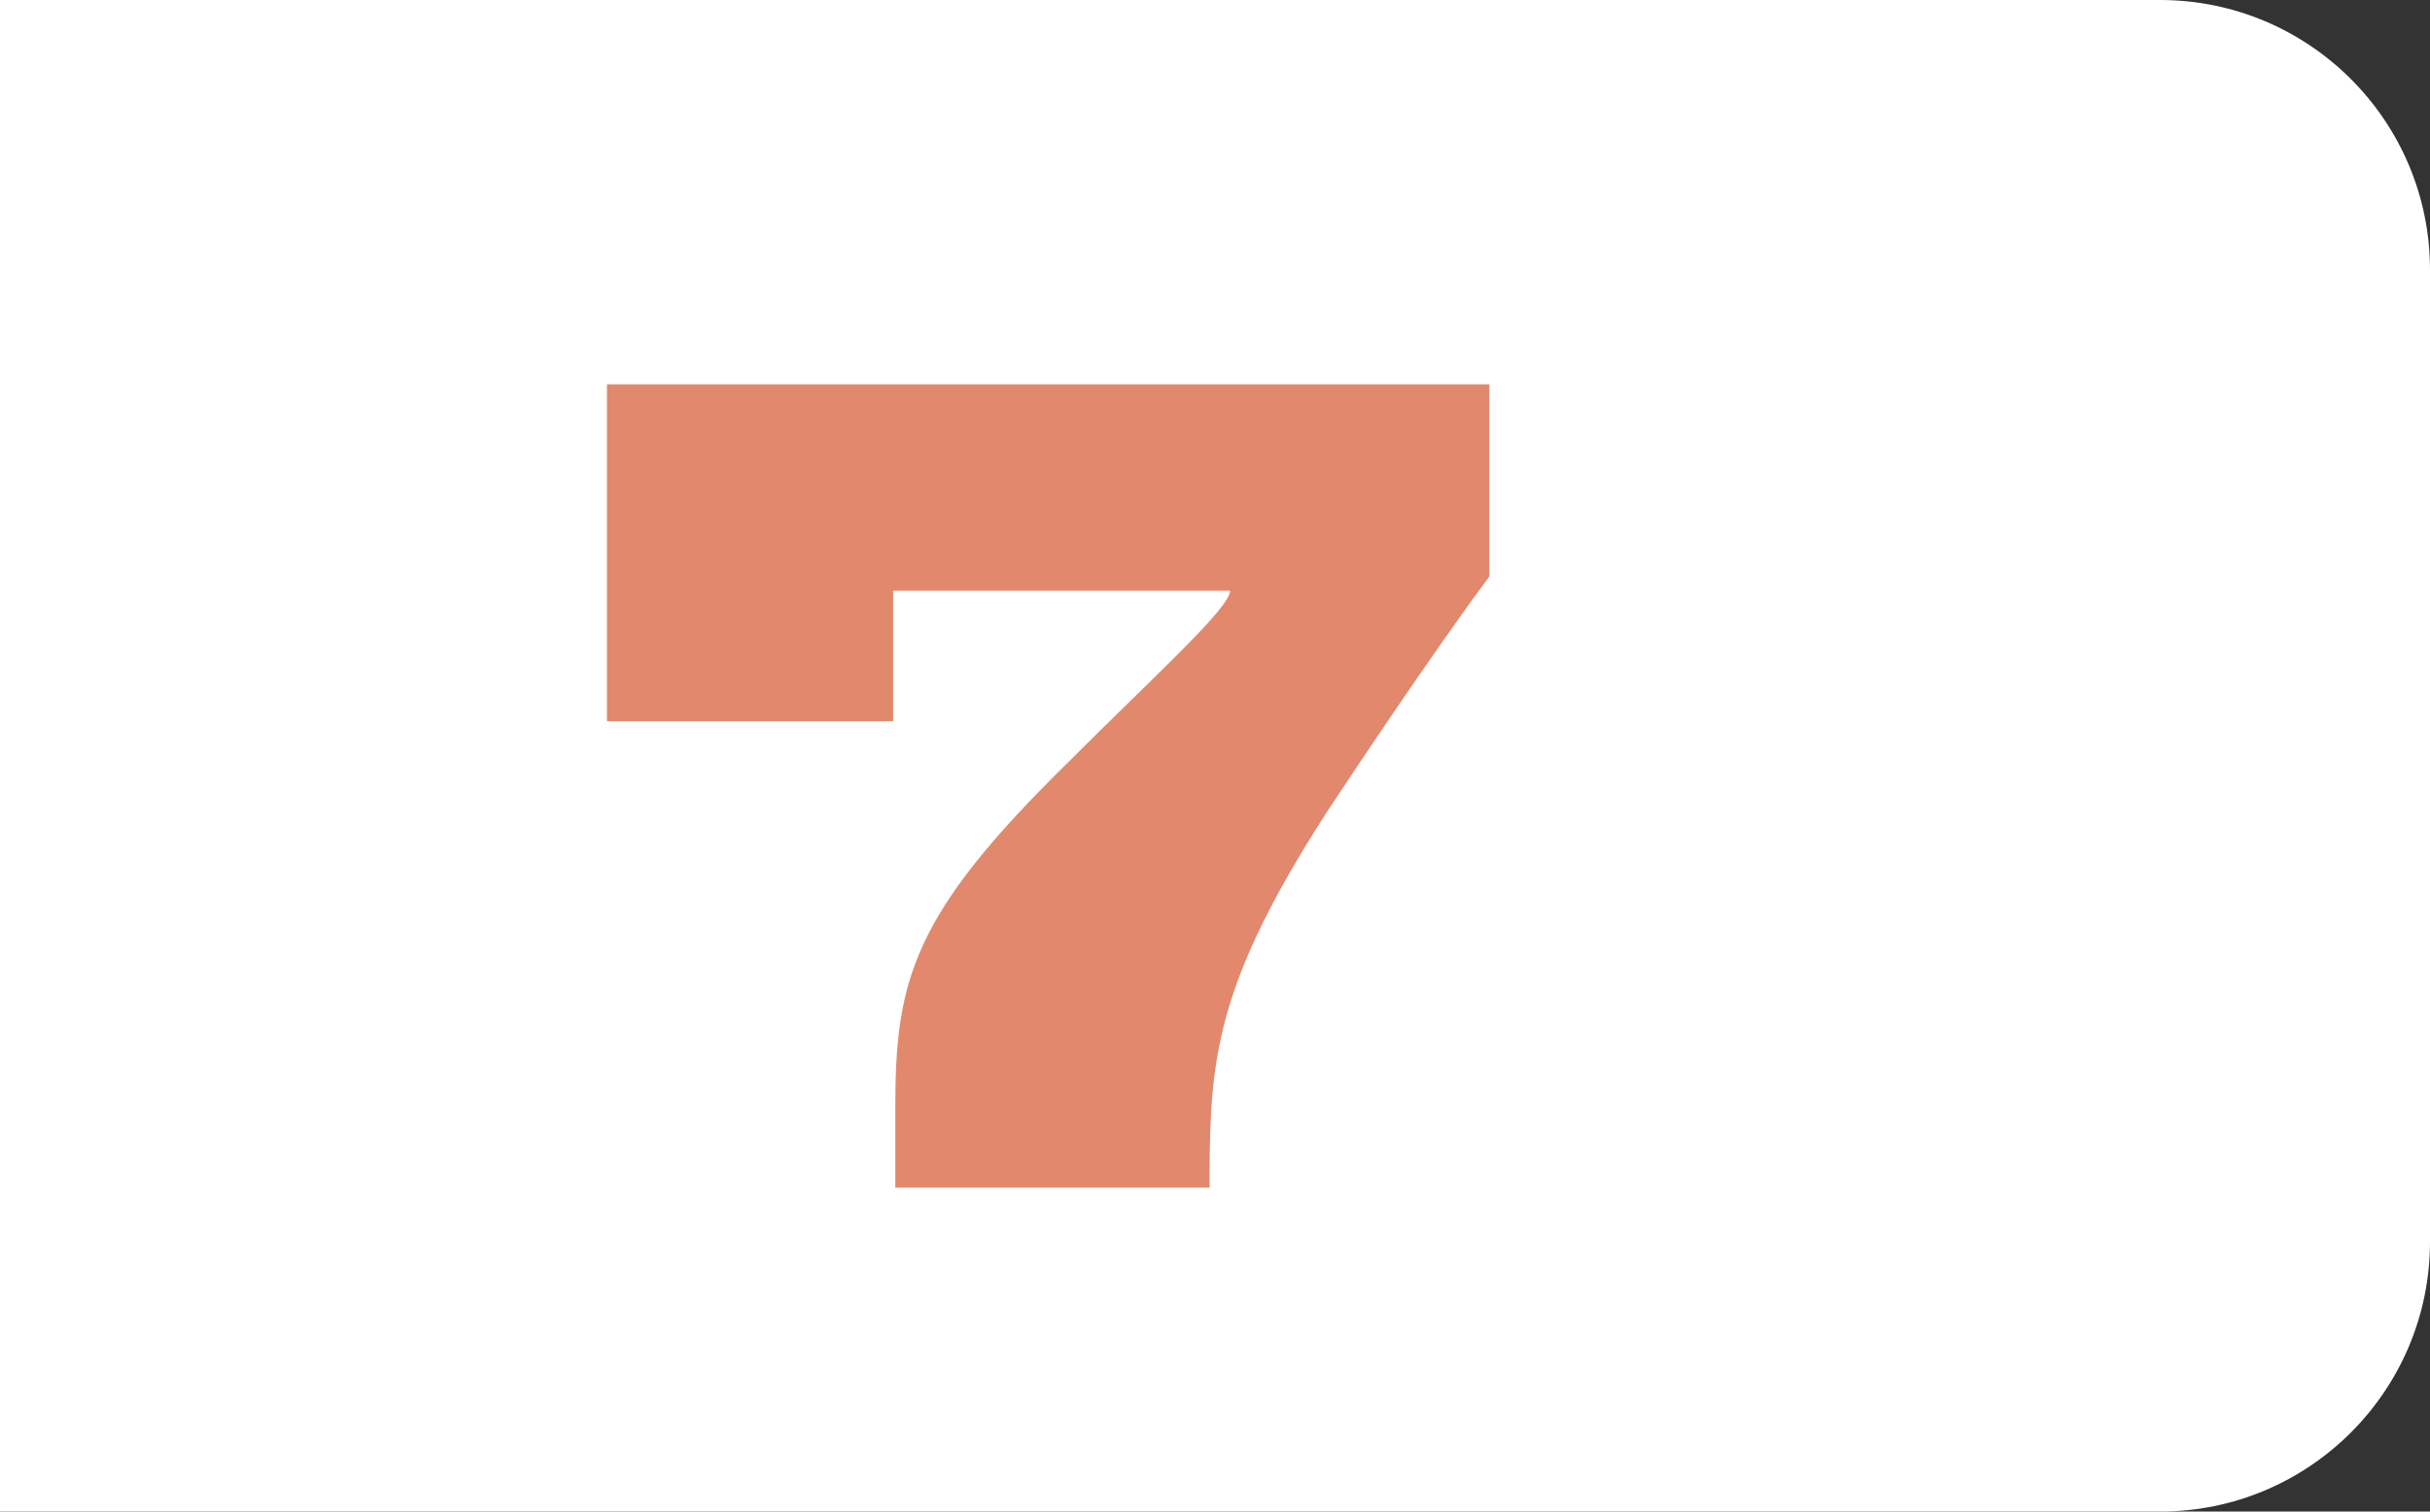
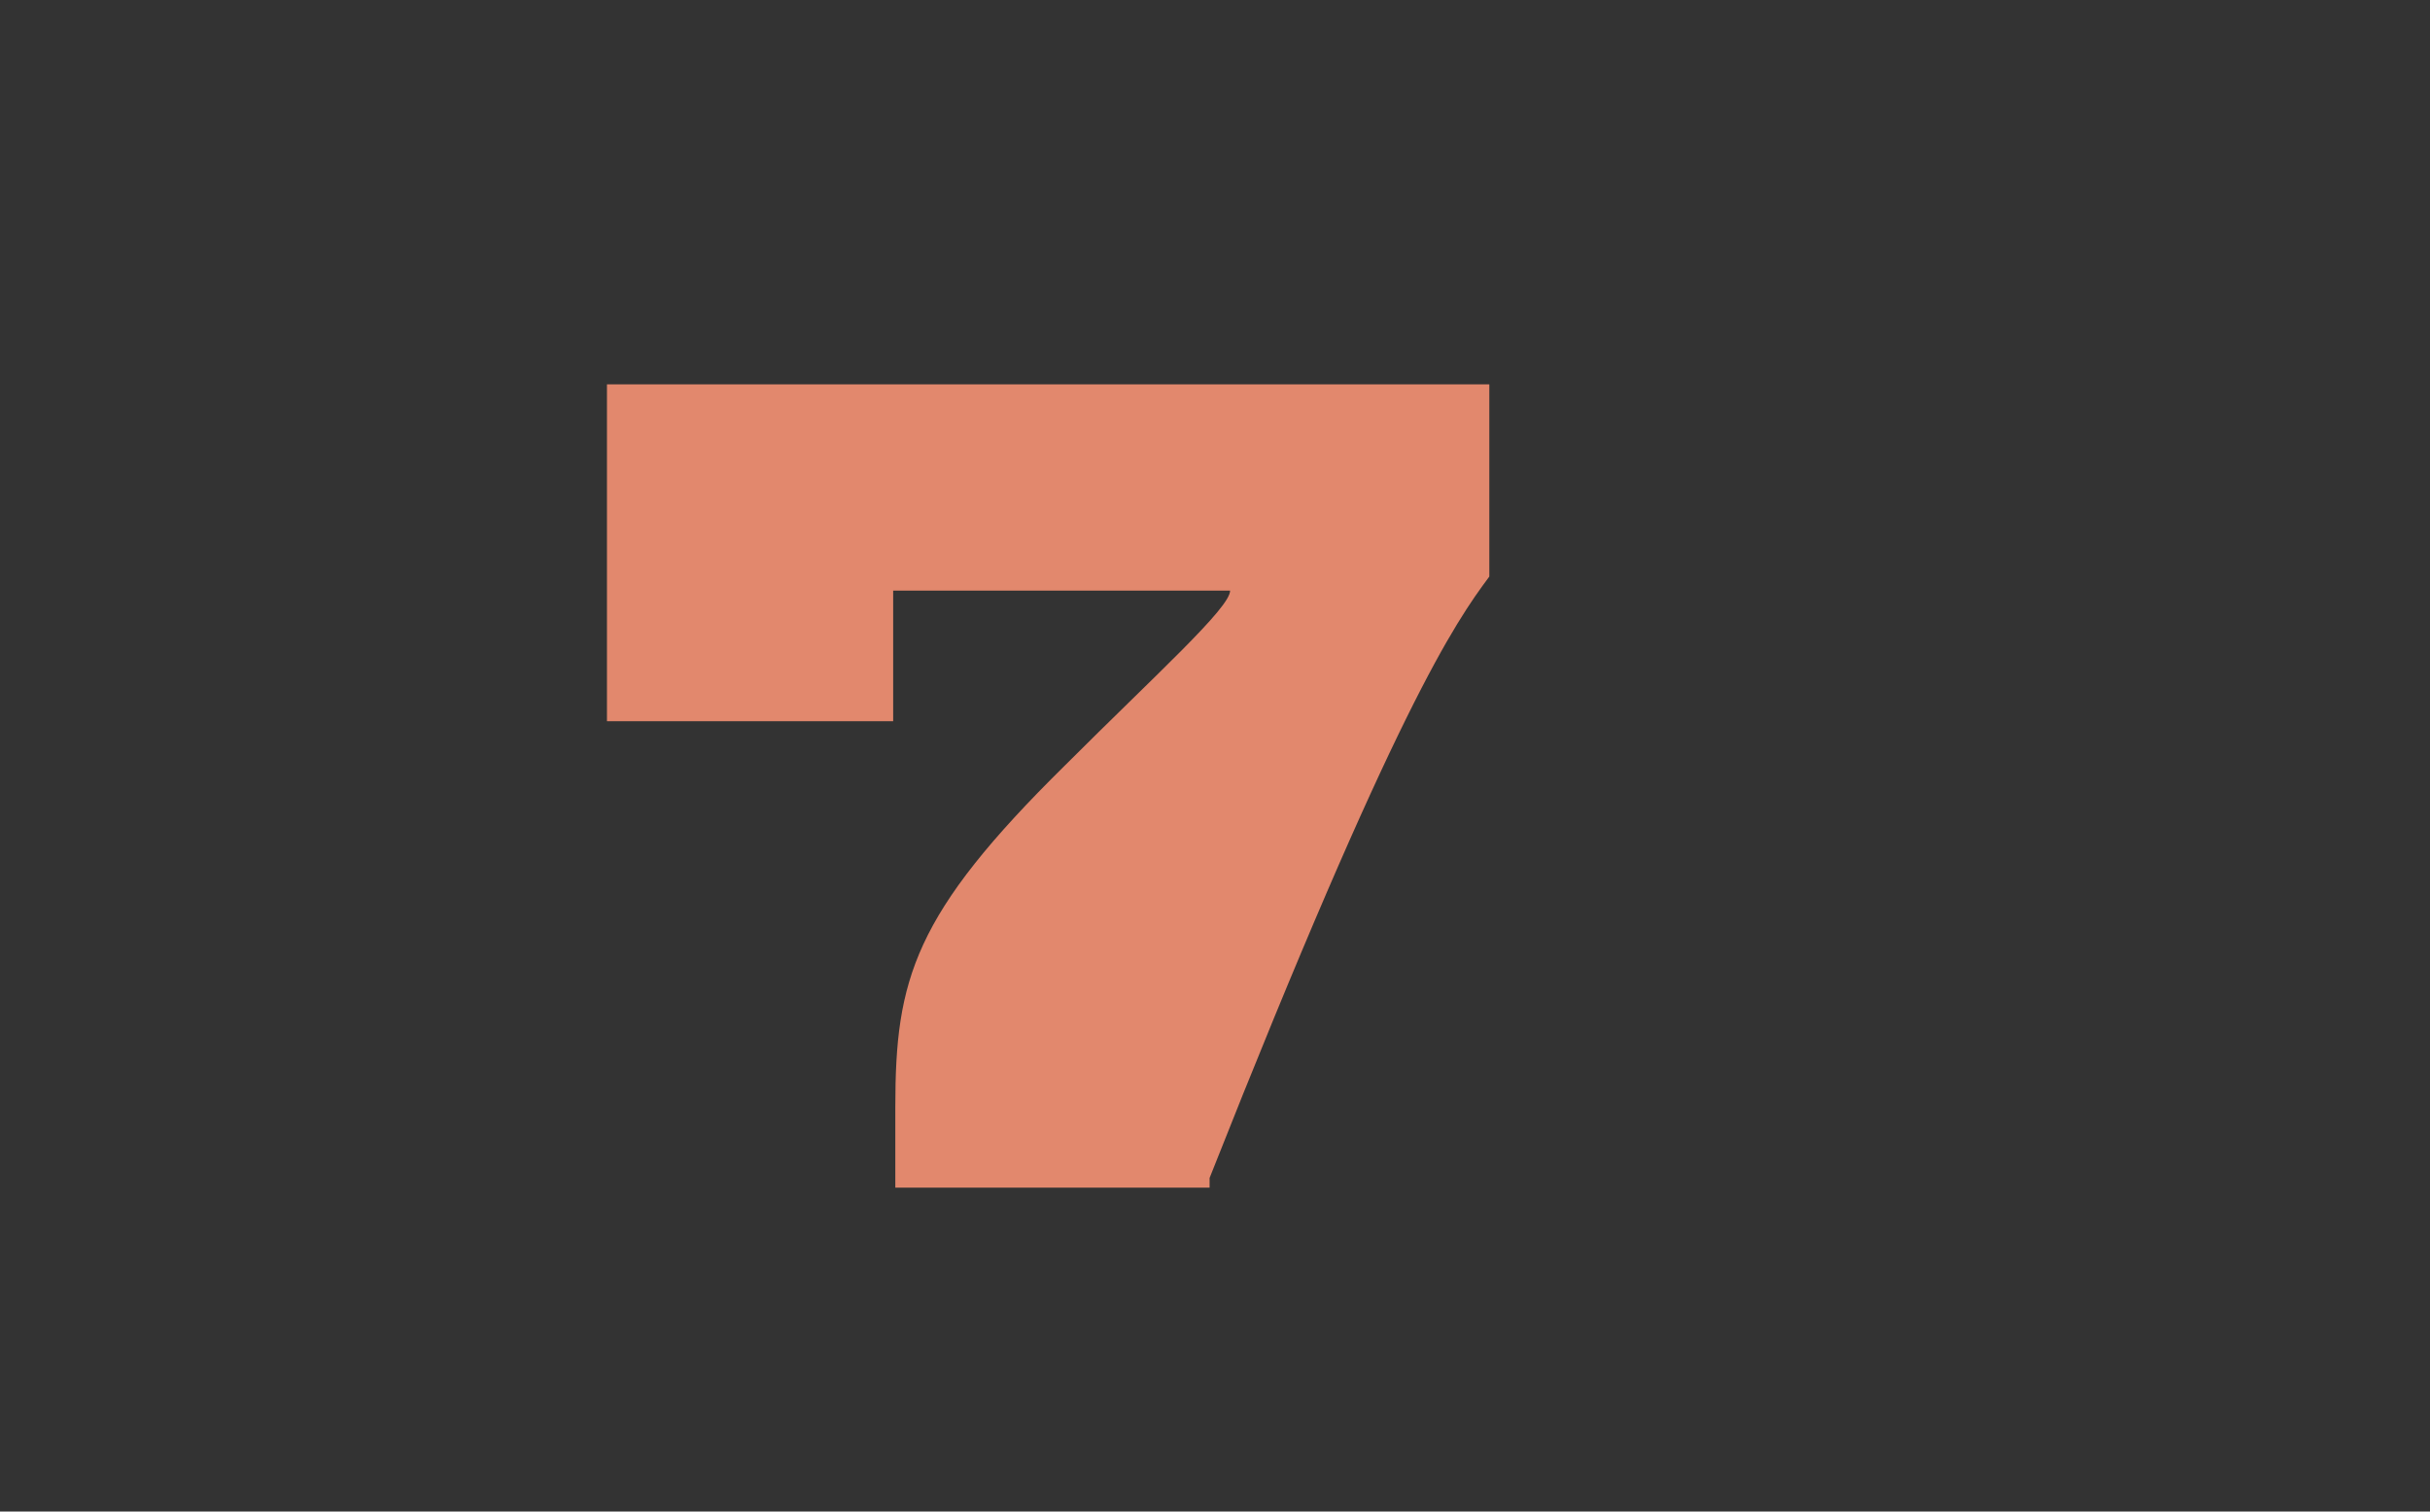
<svg xmlns="http://www.w3.org/2000/svg" width="45" height="28" viewBox="0 0 45 28" fill="none">
  <rect x="0" y="0" width="45" height="28" fill="#333333" stroke="none" />
-   <path d="M0 0H40C42.761 0 45 2.239 45 5V23C45 25.761 42.761 28 40 28H0V0Z" fill="white" />
-   <path d="M11.24 7.12V13.36H16.54V10.94H22.78C22.78 11.26 21.42 12.48 19.72 14.18C16.92 16.94 16.58 18.14 16.58 20.5V22H22.4V21.82C22.4 19.58 22.54 18.2 24.56 15.06C25.84 13.12 26.94 11.54 27.58 10.68V7.12H11.24Z" fill="#E2886D" />
+   <path d="M11.24 7.12V13.36H16.54V10.94H22.78C22.78 11.26 21.42 12.48 19.72 14.18C16.92 16.94 16.58 18.14 16.58 20.5V22H22.4V21.82C25.84 13.12 26.94 11.54 27.58 10.68V7.12H11.24Z" fill="#E2886D" />
</svg>